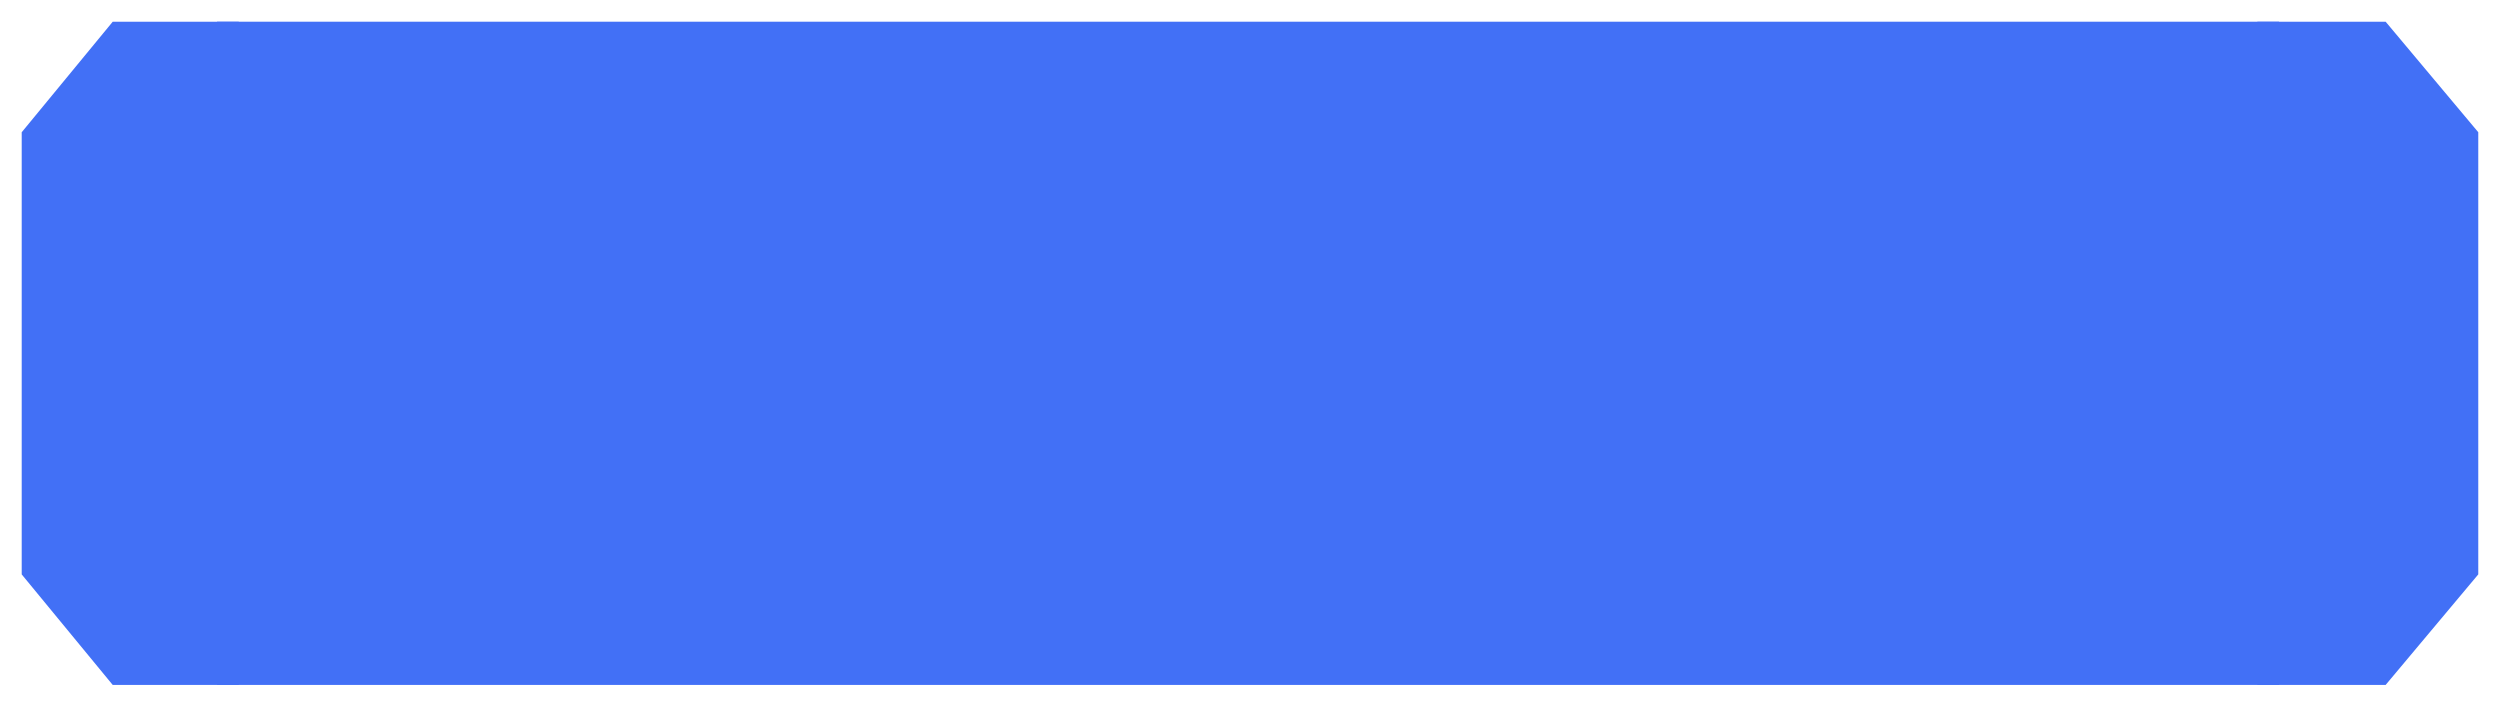
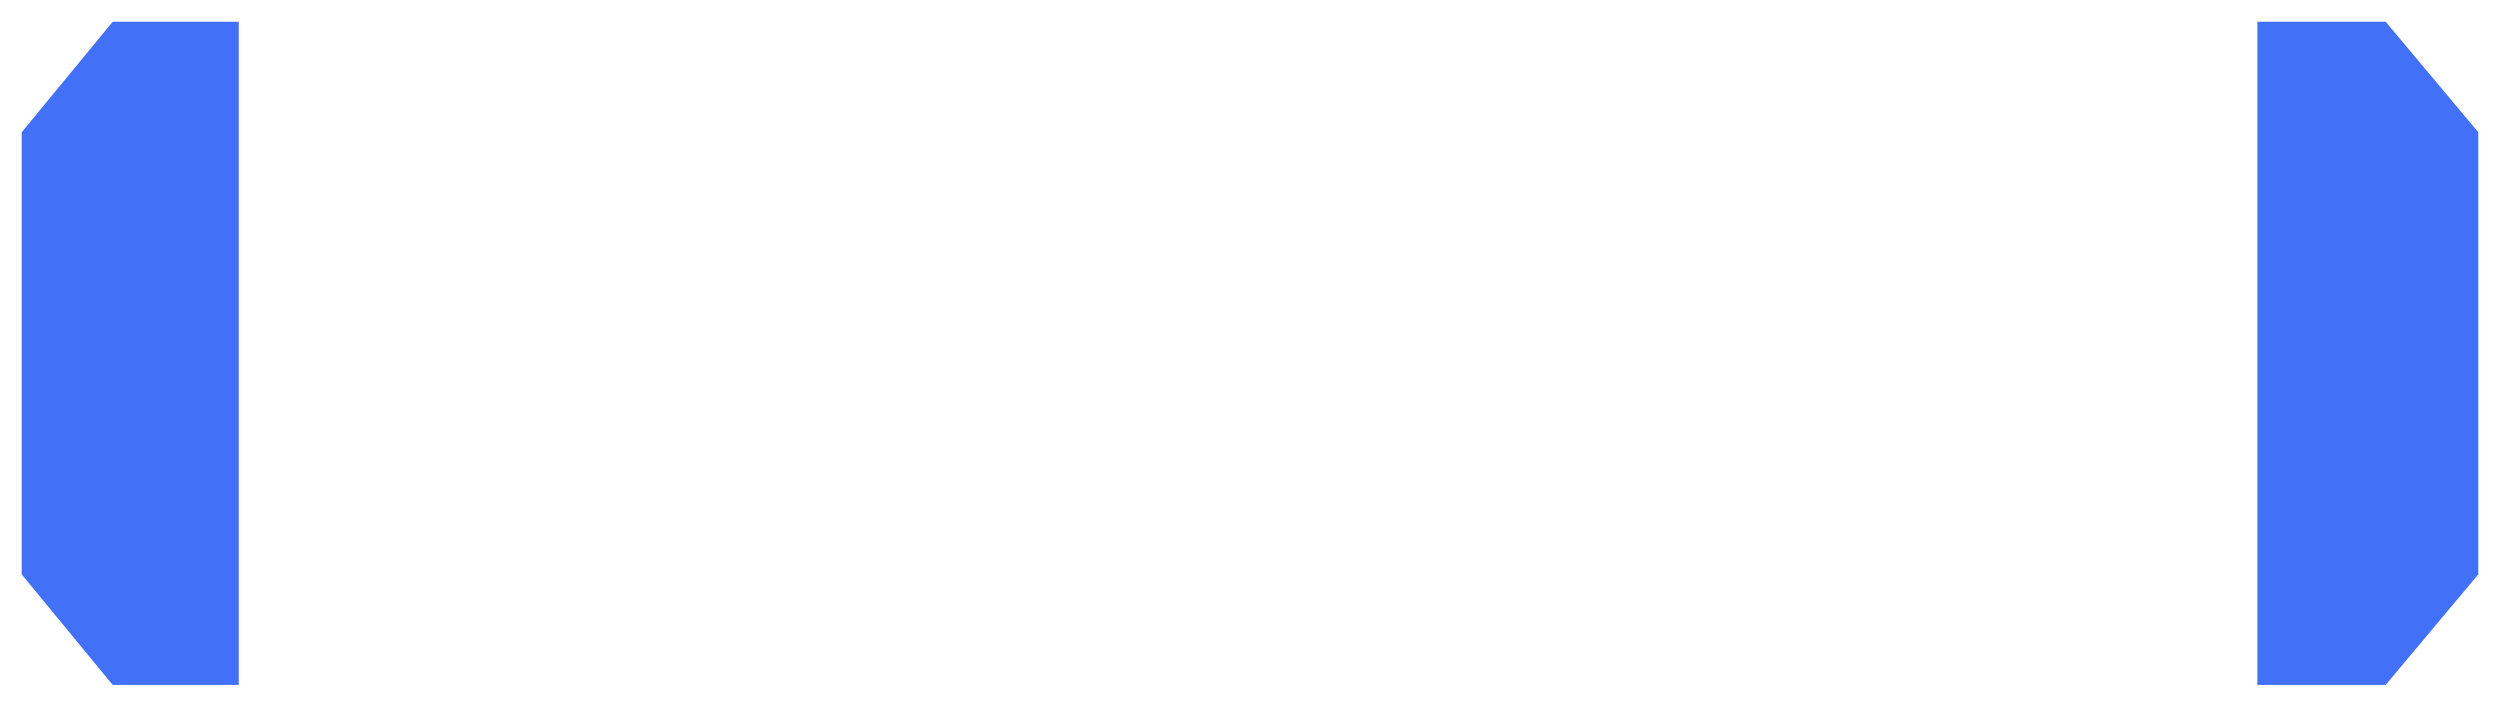
<svg xmlns="http://www.w3.org/2000/svg" viewBox="0 0 207.32 58.60" data-guides="{&quot;vertical&quot;:[],&quot;horizontal&quot;:[]}">
  <defs />
-   <path fill="#4270F6" fill-opacity="1" stroke="none" stroke-opacity="1" stroke-width="0" id="tSvg29d831a824" title="Rectangle 4" d="M17.999 1.8H188.999V56.8H17.999Z" rx="0" ry="0" style="transform-origin: 103.499px 29.3px;" />
  <path fill="#4270F6" stroke="none" fill-opacity="1" stroke-width="1.8" stroke-opacity="1" id="tSvg8d37f0ad04" title="Path 7" d="M19.8 1.801C16.316 1.801 12.832 1.801 9.348 1.801C6.832 4.856 4.316 7.912 1.8 10.967C1.8 23.189 1.8 35.412 1.8 47.634C4.316 50.689 6.832 53.745 9.348 56.801C12.832 56.801 16.316 56.801 19.8 56.801C19.8 38.467 19.8 20.134 19.8 1.801Z" />
-   <path fill="#4270F6" stroke="none" fill-opacity="1" stroke-width="1.8" stroke-opacity="1" id="tSvg1667c4b1219" title="Path 8" d="M187.199 1.8C190.745 1.8 194.29 1.8 197.836 1.8C200.396 4.855 202.957 7.911 205.518 10.966C205.518 23.189 205.518 35.411 205.518 47.633C202.957 50.689 200.396 53.744 197.836 56.8C194.29 56.8 190.745 56.8 187.199 56.8C187.199 38.467 187.199 20.133 187.199 1.8Z" />
+   <path fill="#4270F6" stroke="none" fill-opacity="1" stroke-width="1.8" stroke-opacity="1" id="tSvg1667c4b1219" title="Path 8" d="M187.199 1.8C190.745 1.8 194.29 1.8 197.836 1.8C200.396 4.855 202.957 7.911 205.518 10.966C205.518 23.189 205.518 35.411 205.518 47.633C202.957 50.689 200.396 53.744 197.836 56.8C194.29 56.8 190.745 56.8 187.199 56.8Z" />
</svg>